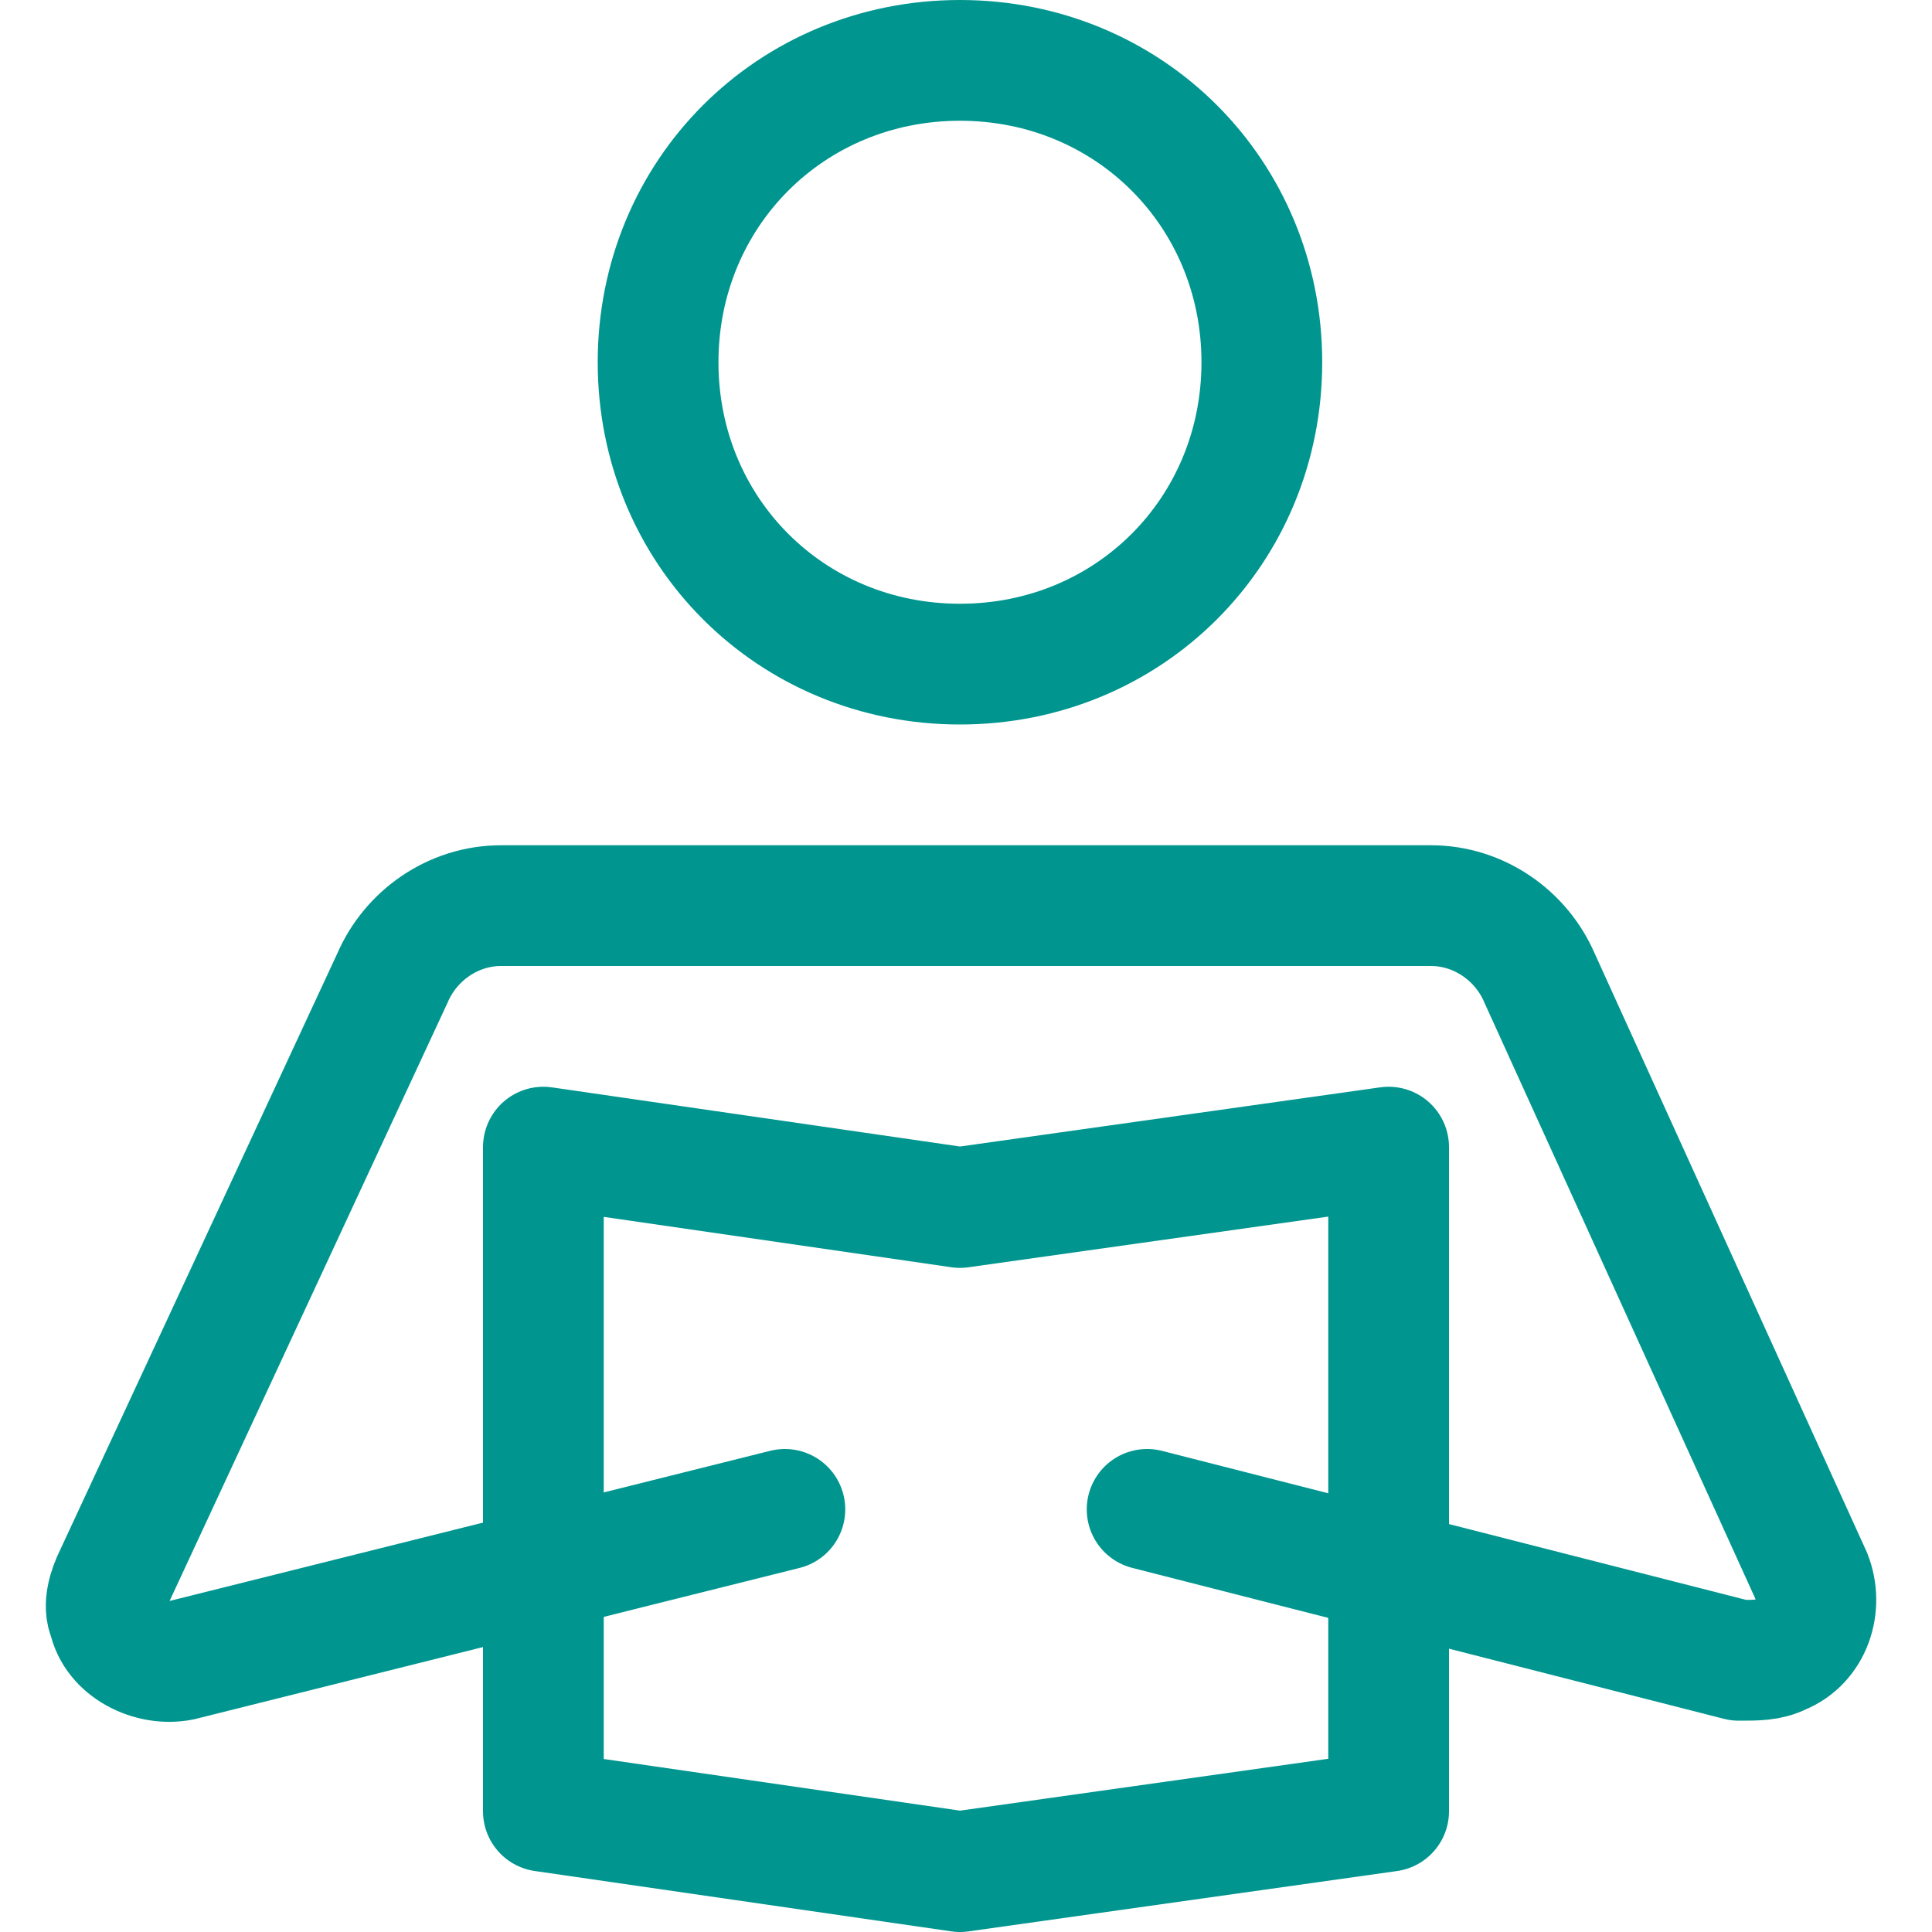
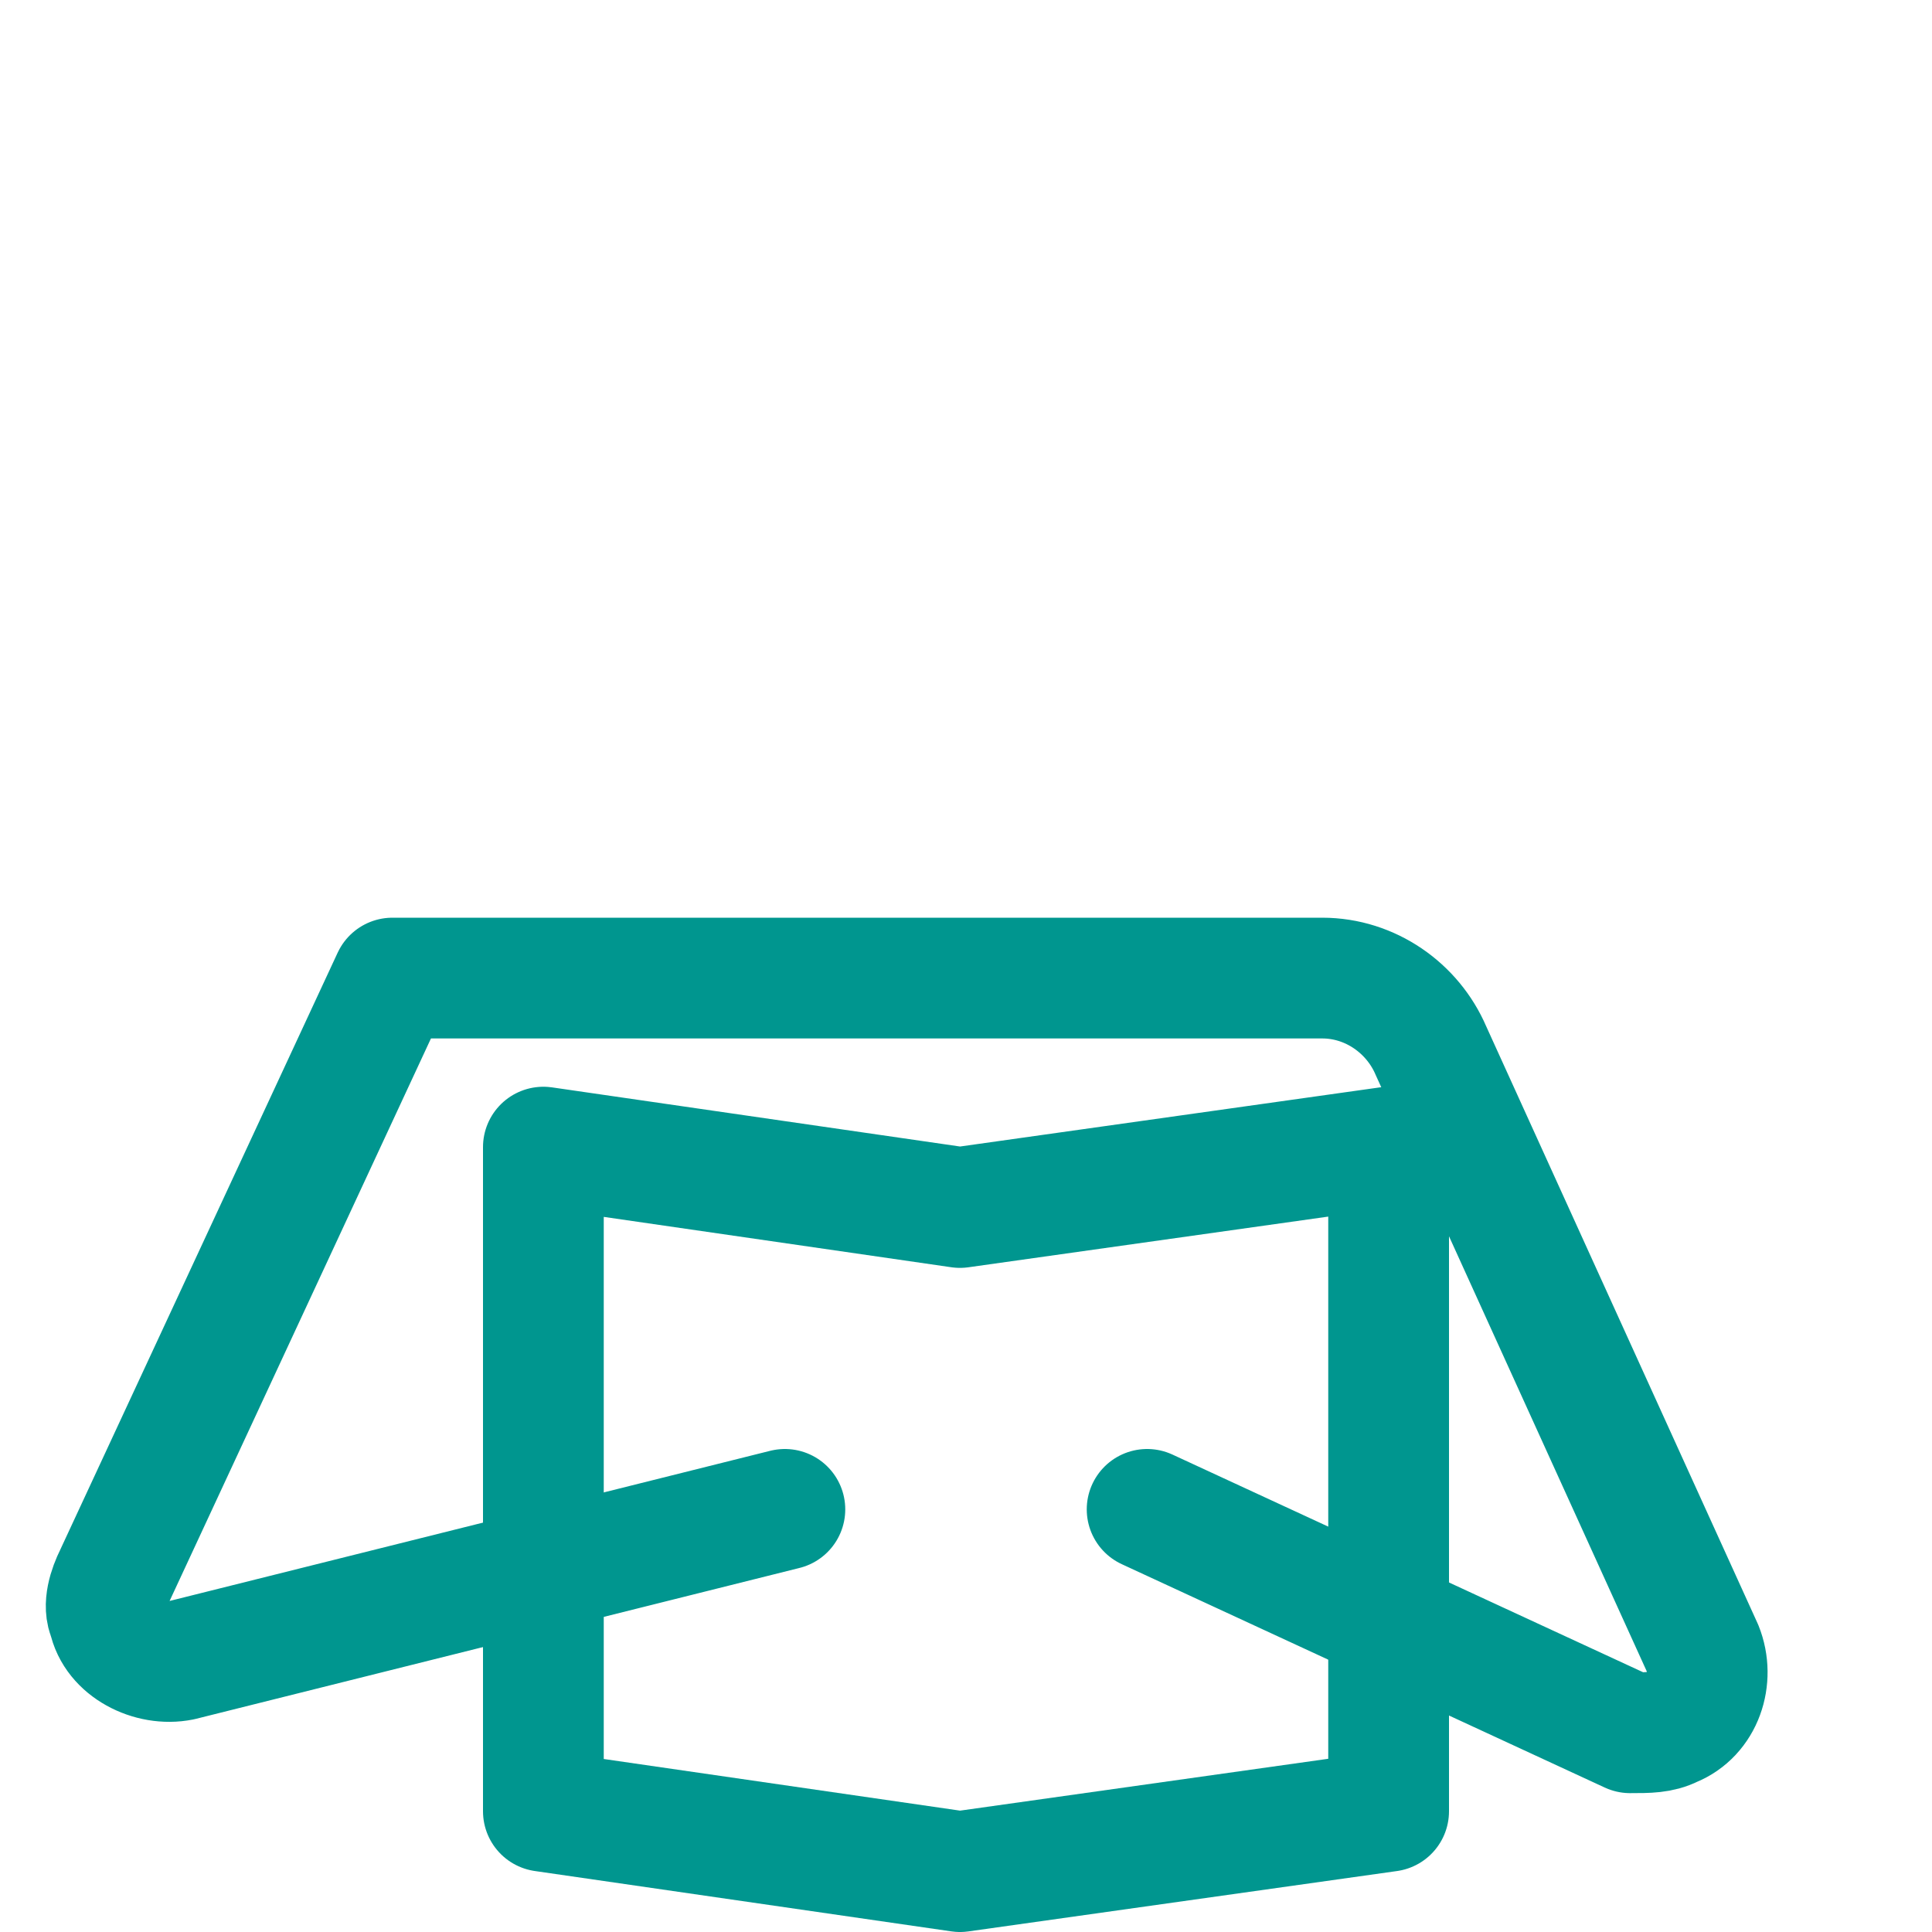
<svg xmlns="http://www.w3.org/2000/svg" version="1.1" id="Layer_1" x="0px" y="0px" viewBox="0 0 32 32" style="enable-background:new 0 0 32 32;" xml:space="preserve">
  <style type="text/css">
	.st0{fill:none;stroke:#002C77;stroke-width:2;stroke-linecap:round;stroke-linejoin:round;stroke-miterlimit:10;}
</style>
  <g>
    <polygon class="st0" points="23,30 15.9,31 9,30 9,19 15.9,20 23,19  " style="stroke: #00968f;" />
-     <path class="st0" d="M15.9,11L15.9,11c-2.8,0-5-2.2-5-5l0,0c0-2.8,2.2-5,5-5l0,0c2.8,0,5,2.2,5,5l0,0C20.9,8.8,18.7,11,15.9,11z" style="stroke: #00968f;" />
-     <path class="st0" d="M13,25L3,27.5c-0.5,0.1-1.1-0.2-1.2-0.7c-0.1-0.2,0-0.5,0.1-0.7l4.6-9.9c0.3-0.7,1-1.2,1.8-1.2h15.4   c0.8,0,1.5,0.5,1.8,1.2l4.5,9.9c0.2,0.5,0,1.1-0.5,1.3c-0.2,0.1-0.4,0.1-0.7,0.1L19,25" style="stroke: #00968f;" />
+     <path class="st0" d="M13,25L3,27.5c-0.5,0.1-1.1-0.2-1.2-0.7c-0.1-0.2,0-0.5,0.1-0.7l4.6-9.9h15.4   c0.8,0,1.5,0.5,1.8,1.2l4.5,9.9c0.2,0.5,0,1.1-0.5,1.3c-0.2,0.1-0.4,0.1-0.7,0.1L19,25" style="stroke: #00968f;" />
  </g>
</svg>